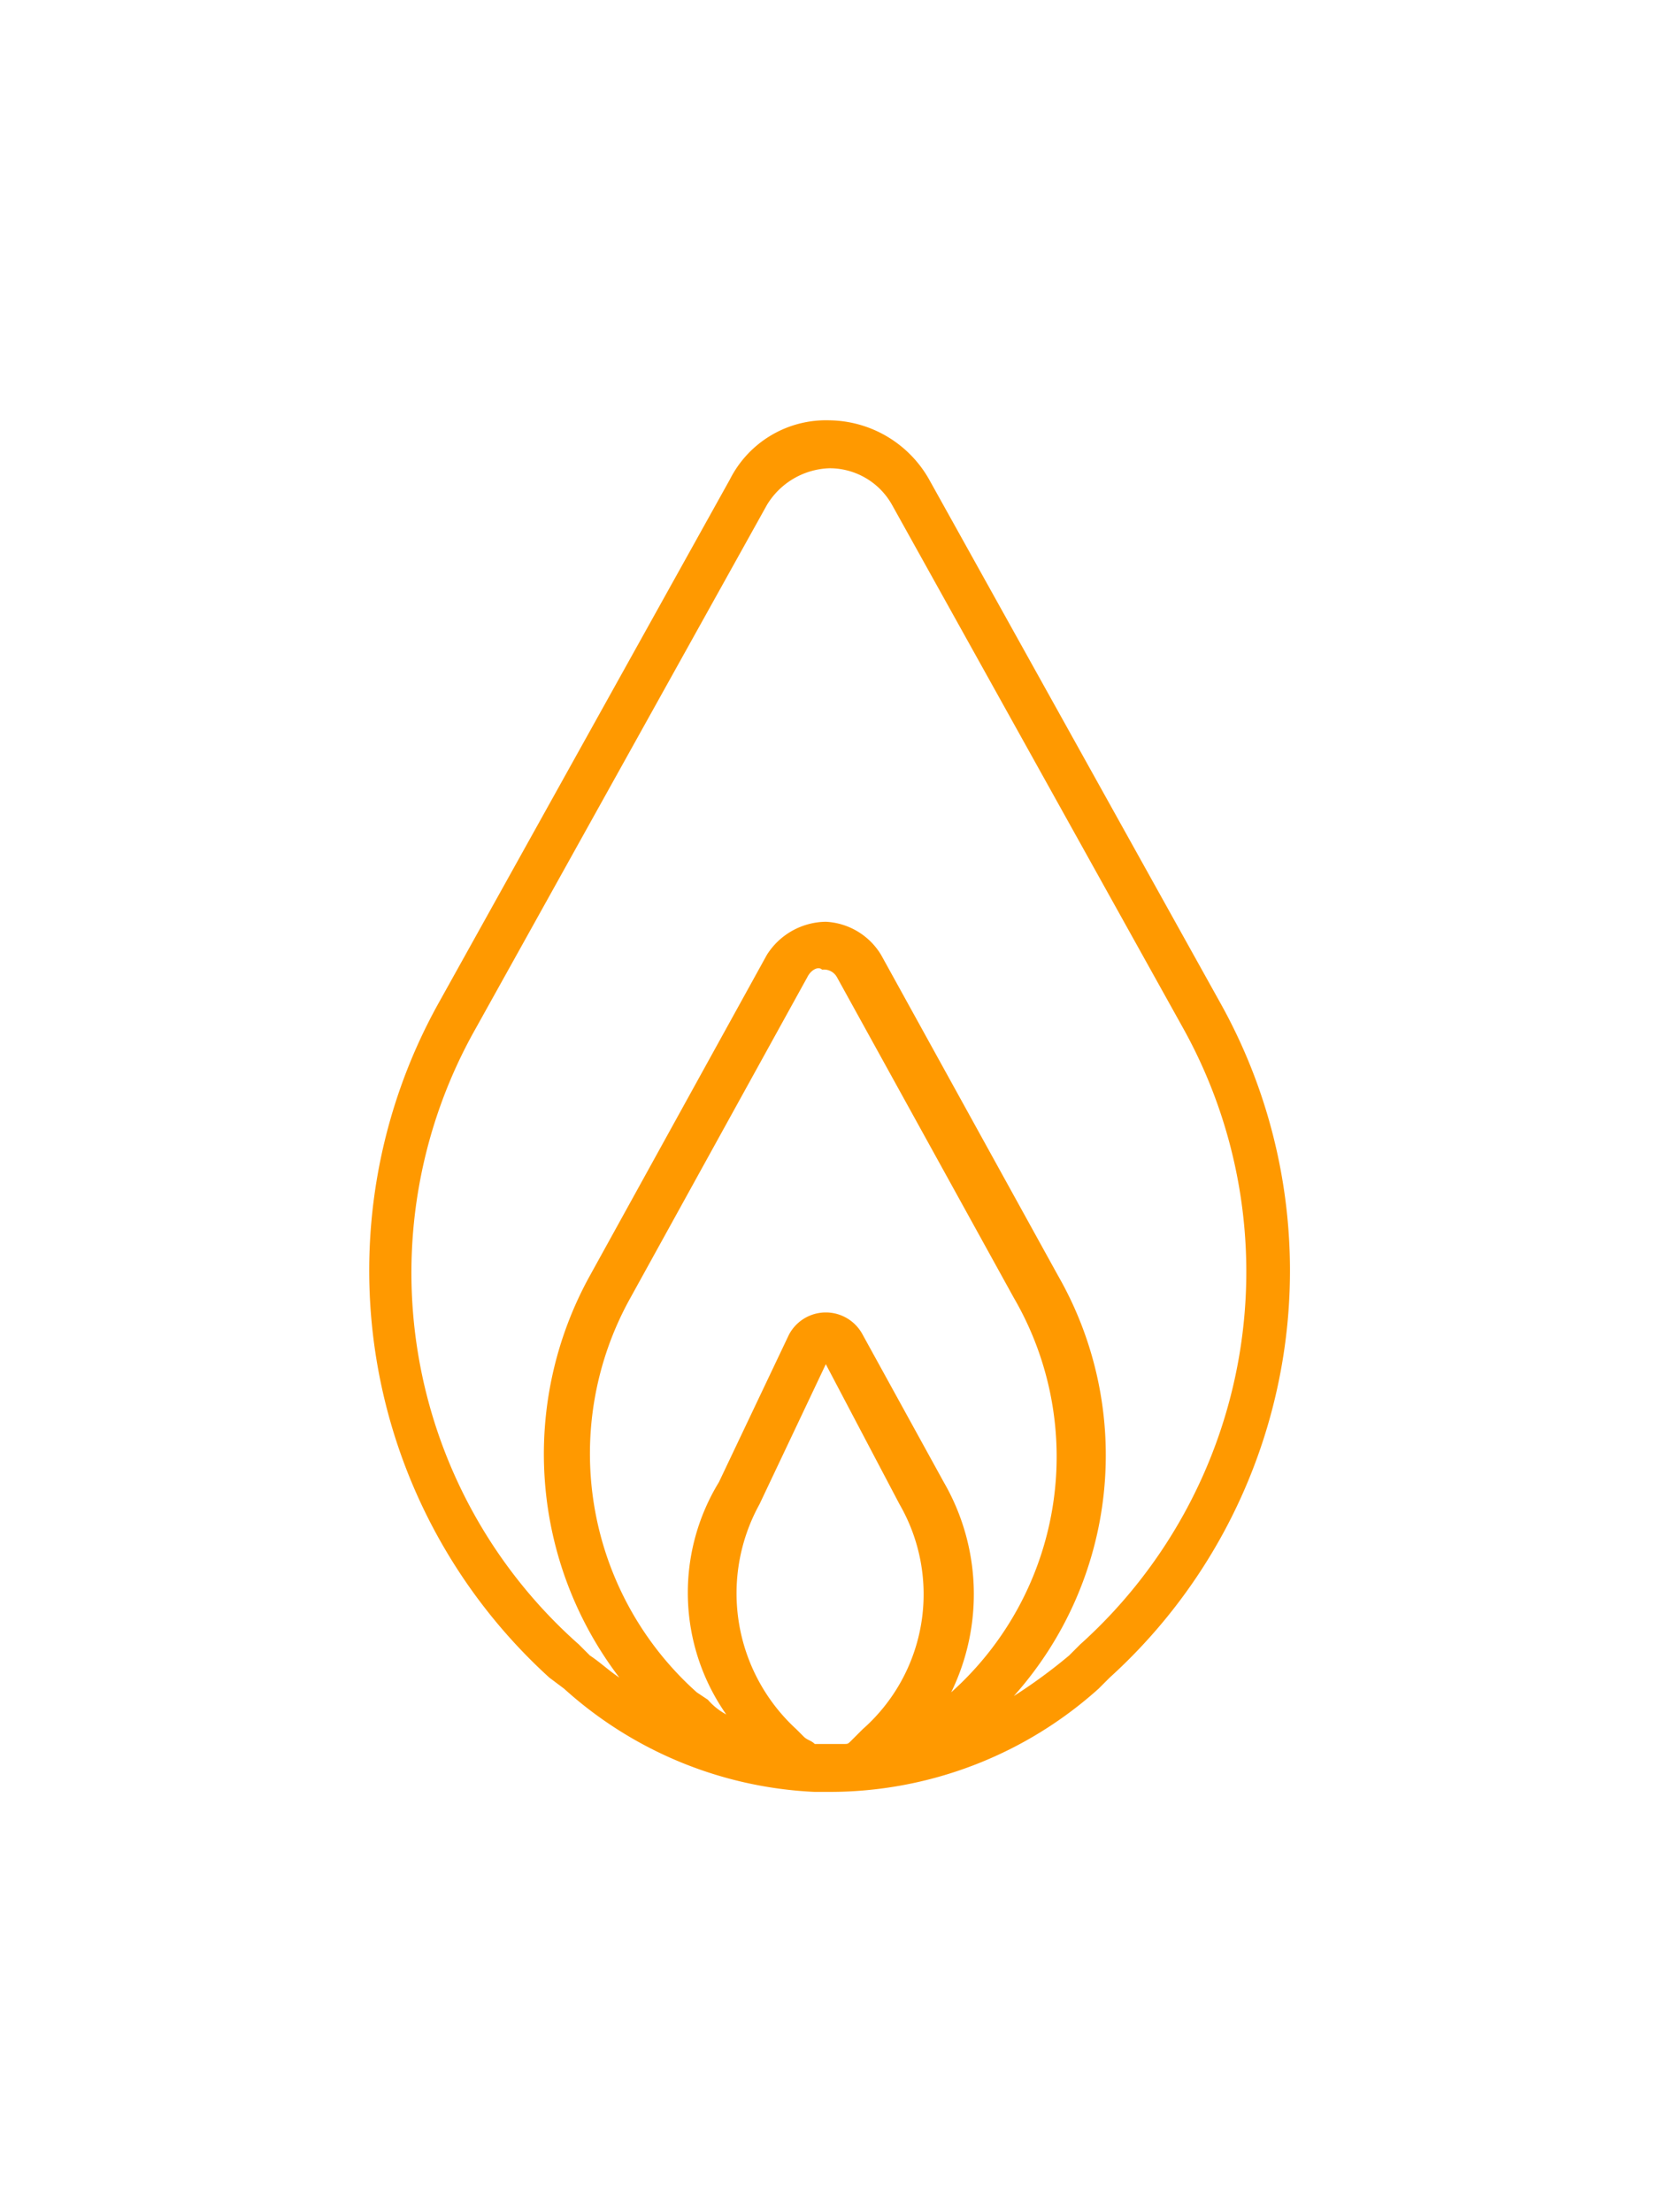
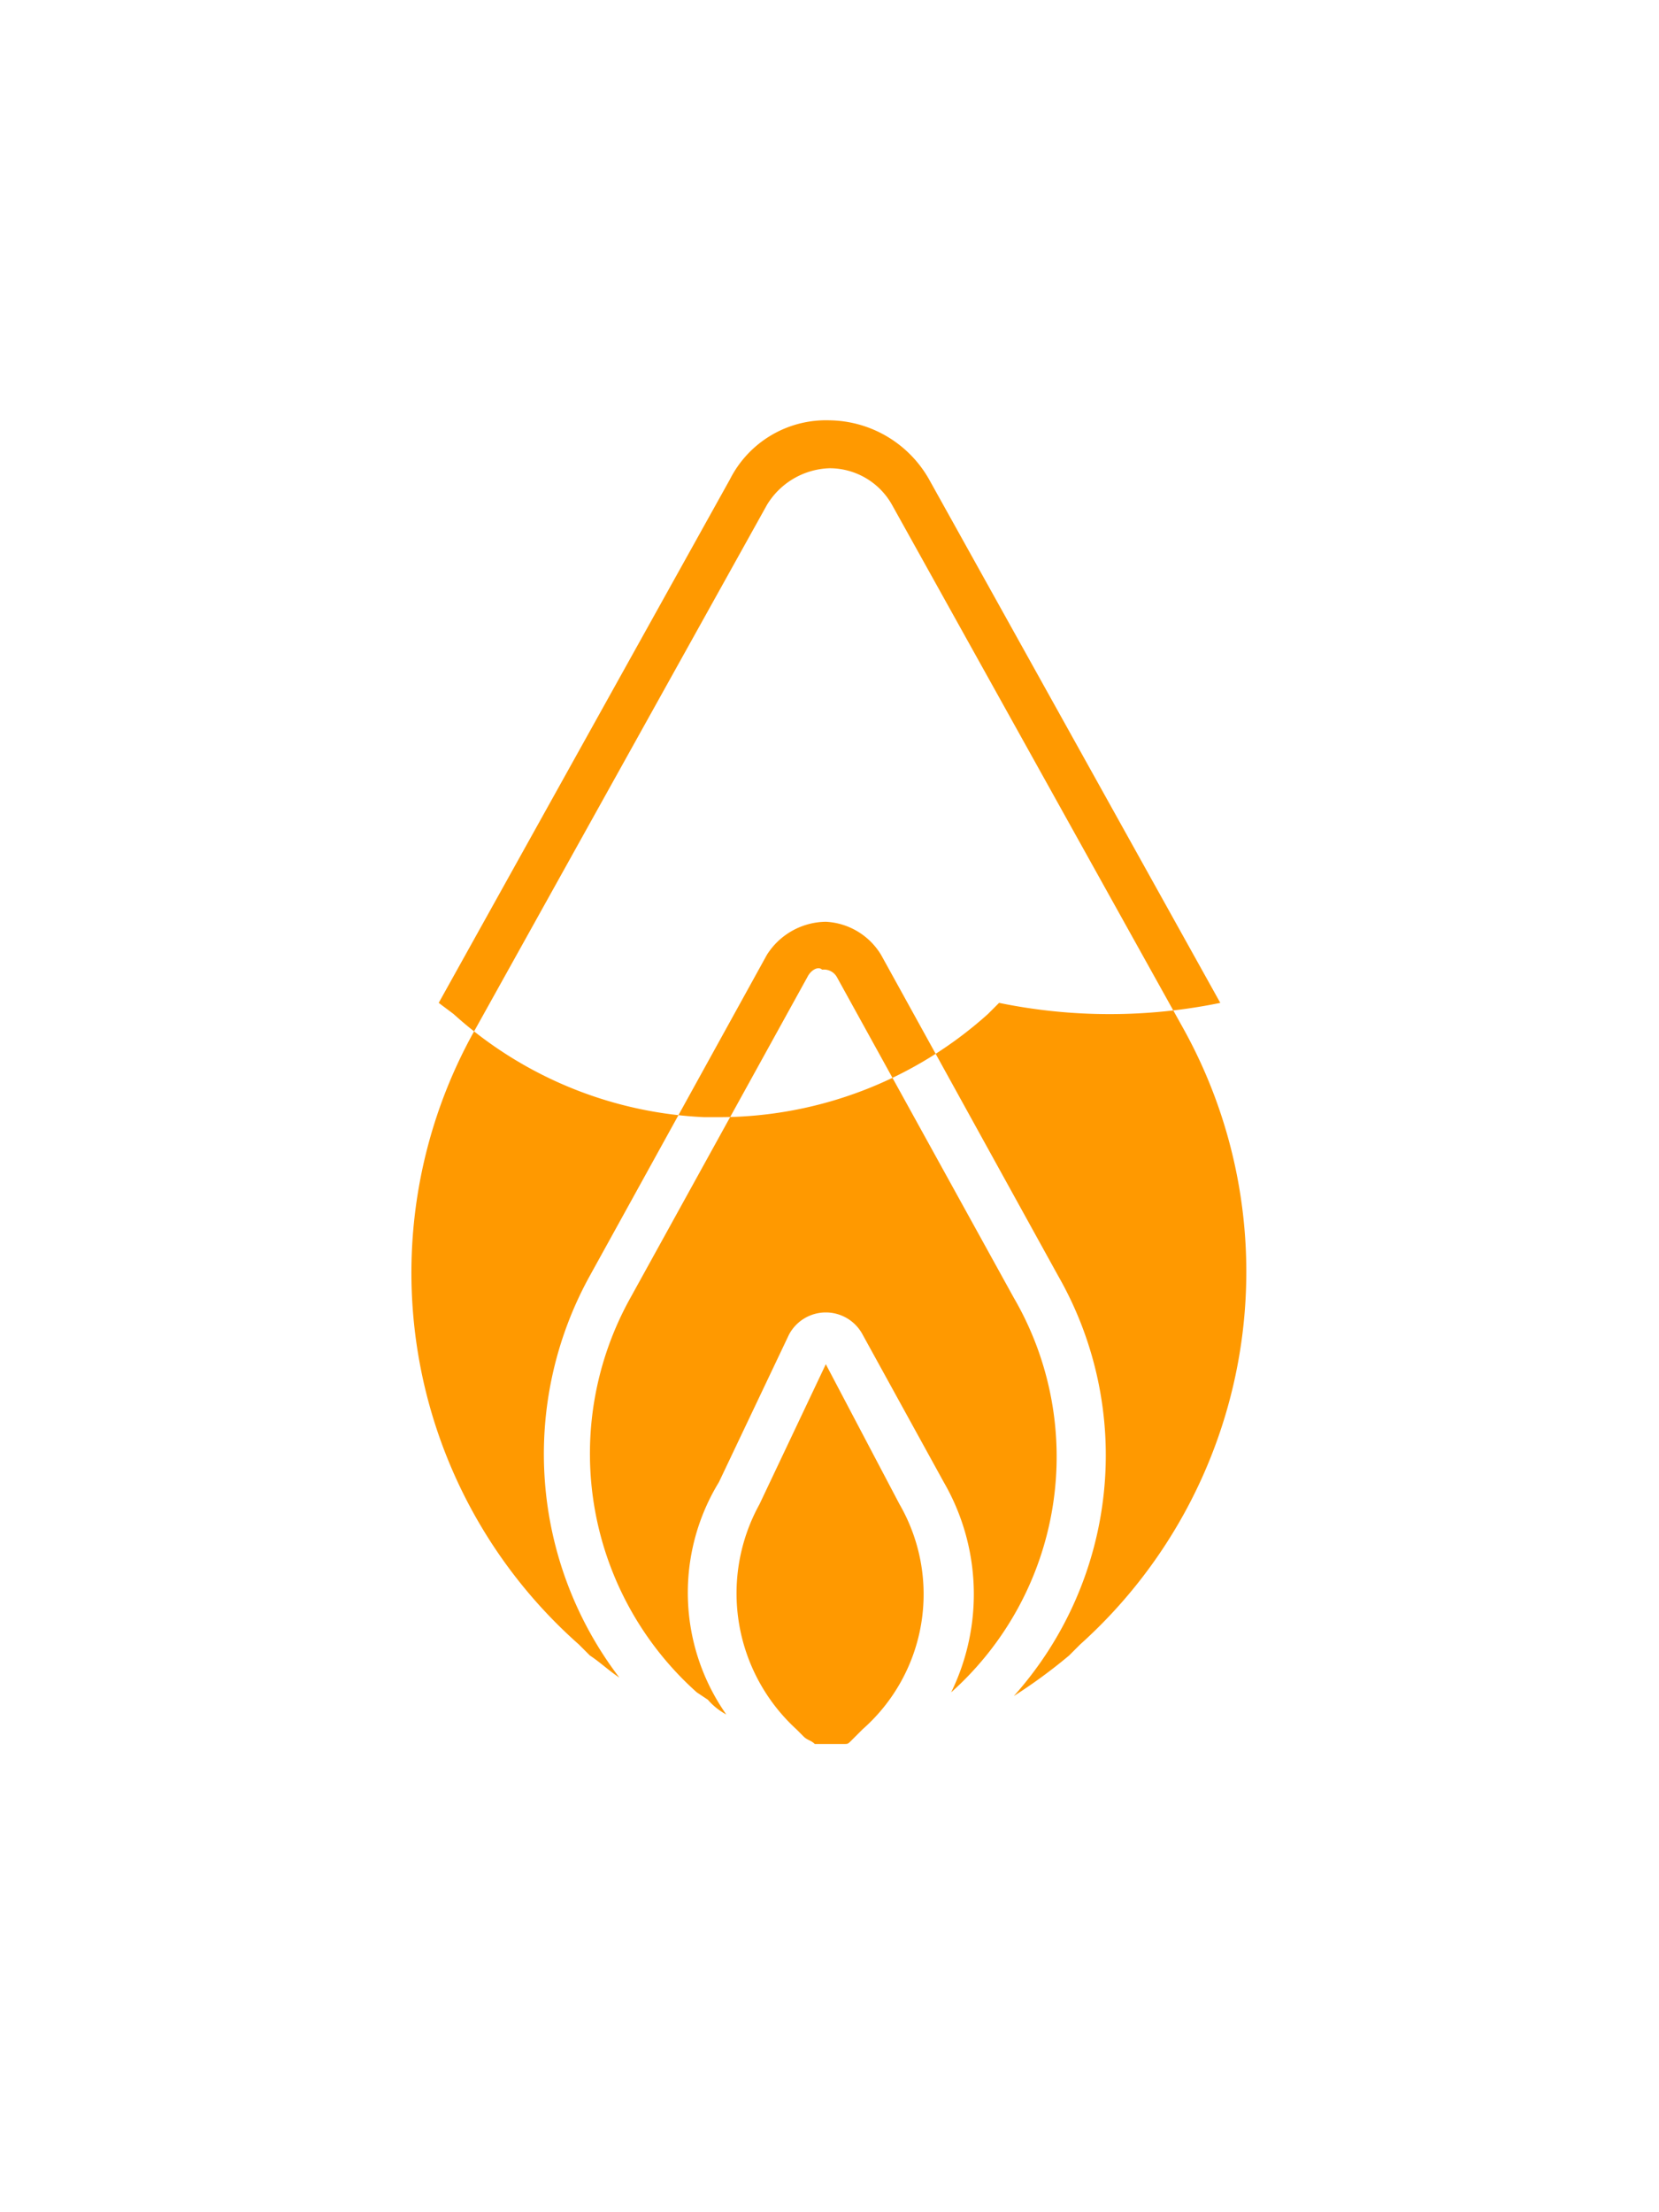
<svg xmlns="http://www.w3.org/2000/svg" id="Layer_1" data-name="Layer 1" viewBox="0 0 45 60">
  <defs>
    <style>.cls-1{fill:#f90;}</style>
  </defs>
-   <path class="cls-1" d="M33.1,27.2,25.2,13a3.15,3.15,0,0,0-2.7-1.6A2.92,2.92,0,0,0,19.8,13L11.9,27.2a14.92,14.92,0,0,0,3,18.3l.4.3a10.87,10.87,0,0,0,6.8,2.8h.4a10.91,10.91,0,0,0,7.3-2.8l.3-.3A14.9,14.9,0,0,0,33.1,27.2ZM23.4,46.9l-.3.3c-.1.1-.1.1-.2.1h-.8c-.1-.1-.2-.1-.3-.2l-.2-.2a5,5,0,0,1-1-6.1L22.4,37l2,3.8A4.88,4.88,0,0,1,23.4,46.9Zm2.4-1h0a6.07,6.07,0,0,0-.2-5.7l-2.2-4a1.13,1.13,0,0,0-2,0l-1.9,4a5.75,5.75,0,0,0,.2,6.3,1.76,1.76,0,0,1-.5-.4l-.3-.2a8.68,8.68,0,0,1-1.8-10.7l4.8-8.7c.1-.2.3-.3.4-.2a.4.4,0,0,1,.4.2l4.8,8.7A8.57,8.57,0,0,1,25.8,45.9Zm3.5-1.3-.3.3A14.31,14.31,0,0,1,27.5,46a9.8,9.8,0,0,0,1.2-11.4l-4.8-8.7a1.86,1.86,0,0,0-1.5-.9,1.92,1.92,0,0,0-1.6.9L16,34.6a10,10,0,0,0,.8,10.9c-.3-.2-.5-.4-.8-.6l-.3-.3a13.46,13.46,0,0,1-2.8-16.7l7.9-14.2a2.06,2.06,0,0,1,1.7-1,1.94,1.94,0,0,1,1.7,1l7.9,14.2A13.59,13.59,0,0,1,29.3,44.6Z" />
+   <path class="cls-1" d="M33.1,27.2,25.2,13a3.15,3.15,0,0,0-2.7-1.6A2.92,2.92,0,0,0,19.8,13L11.9,27.2l.4.3a10.87,10.87,0,0,0,6.8,2.8h.4a10.91,10.91,0,0,0,7.3-2.8l.3-.3A14.9,14.9,0,0,0,33.1,27.2ZM23.4,46.9l-.3.3c-.1.1-.1.1-.2.1h-.8c-.1-.1-.2-.1-.3-.2l-.2-.2a5,5,0,0,1-1-6.1L22.4,37l2,3.8A4.88,4.88,0,0,1,23.4,46.9Zm2.4-1h0a6.07,6.07,0,0,0-.2-5.7l-2.2-4a1.13,1.13,0,0,0-2,0l-1.9,4a5.75,5.75,0,0,0,.2,6.3,1.76,1.76,0,0,1-.5-.4l-.3-.2a8.68,8.68,0,0,1-1.8-10.7l4.8-8.7c.1-.2.3-.3.4-.2a.4.4,0,0,1,.4.2l4.8,8.7A8.57,8.57,0,0,1,25.8,45.9Zm3.5-1.3-.3.3A14.31,14.31,0,0,1,27.5,46a9.8,9.8,0,0,0,1.2-11.4l-4.8-8.7a1.86,1.86,0,0,0-1.5-.9,1.92,1.92,0,0,0-1.6.9L16,34.6a10,10,0,0,0,.8,10.9c-.3-.2-.5-.4-.8-.6l-.3-.3a13.46,13.46,0,0,1-2.8-16.7l7.9-14.2a2.06,2.06,0,0,1,1.7-1,1.94,1.94,0,0,1,1.7,1l7.9,14.2A13.59,13.59,0,0,1,29.3,44.6Z" />
</svg>